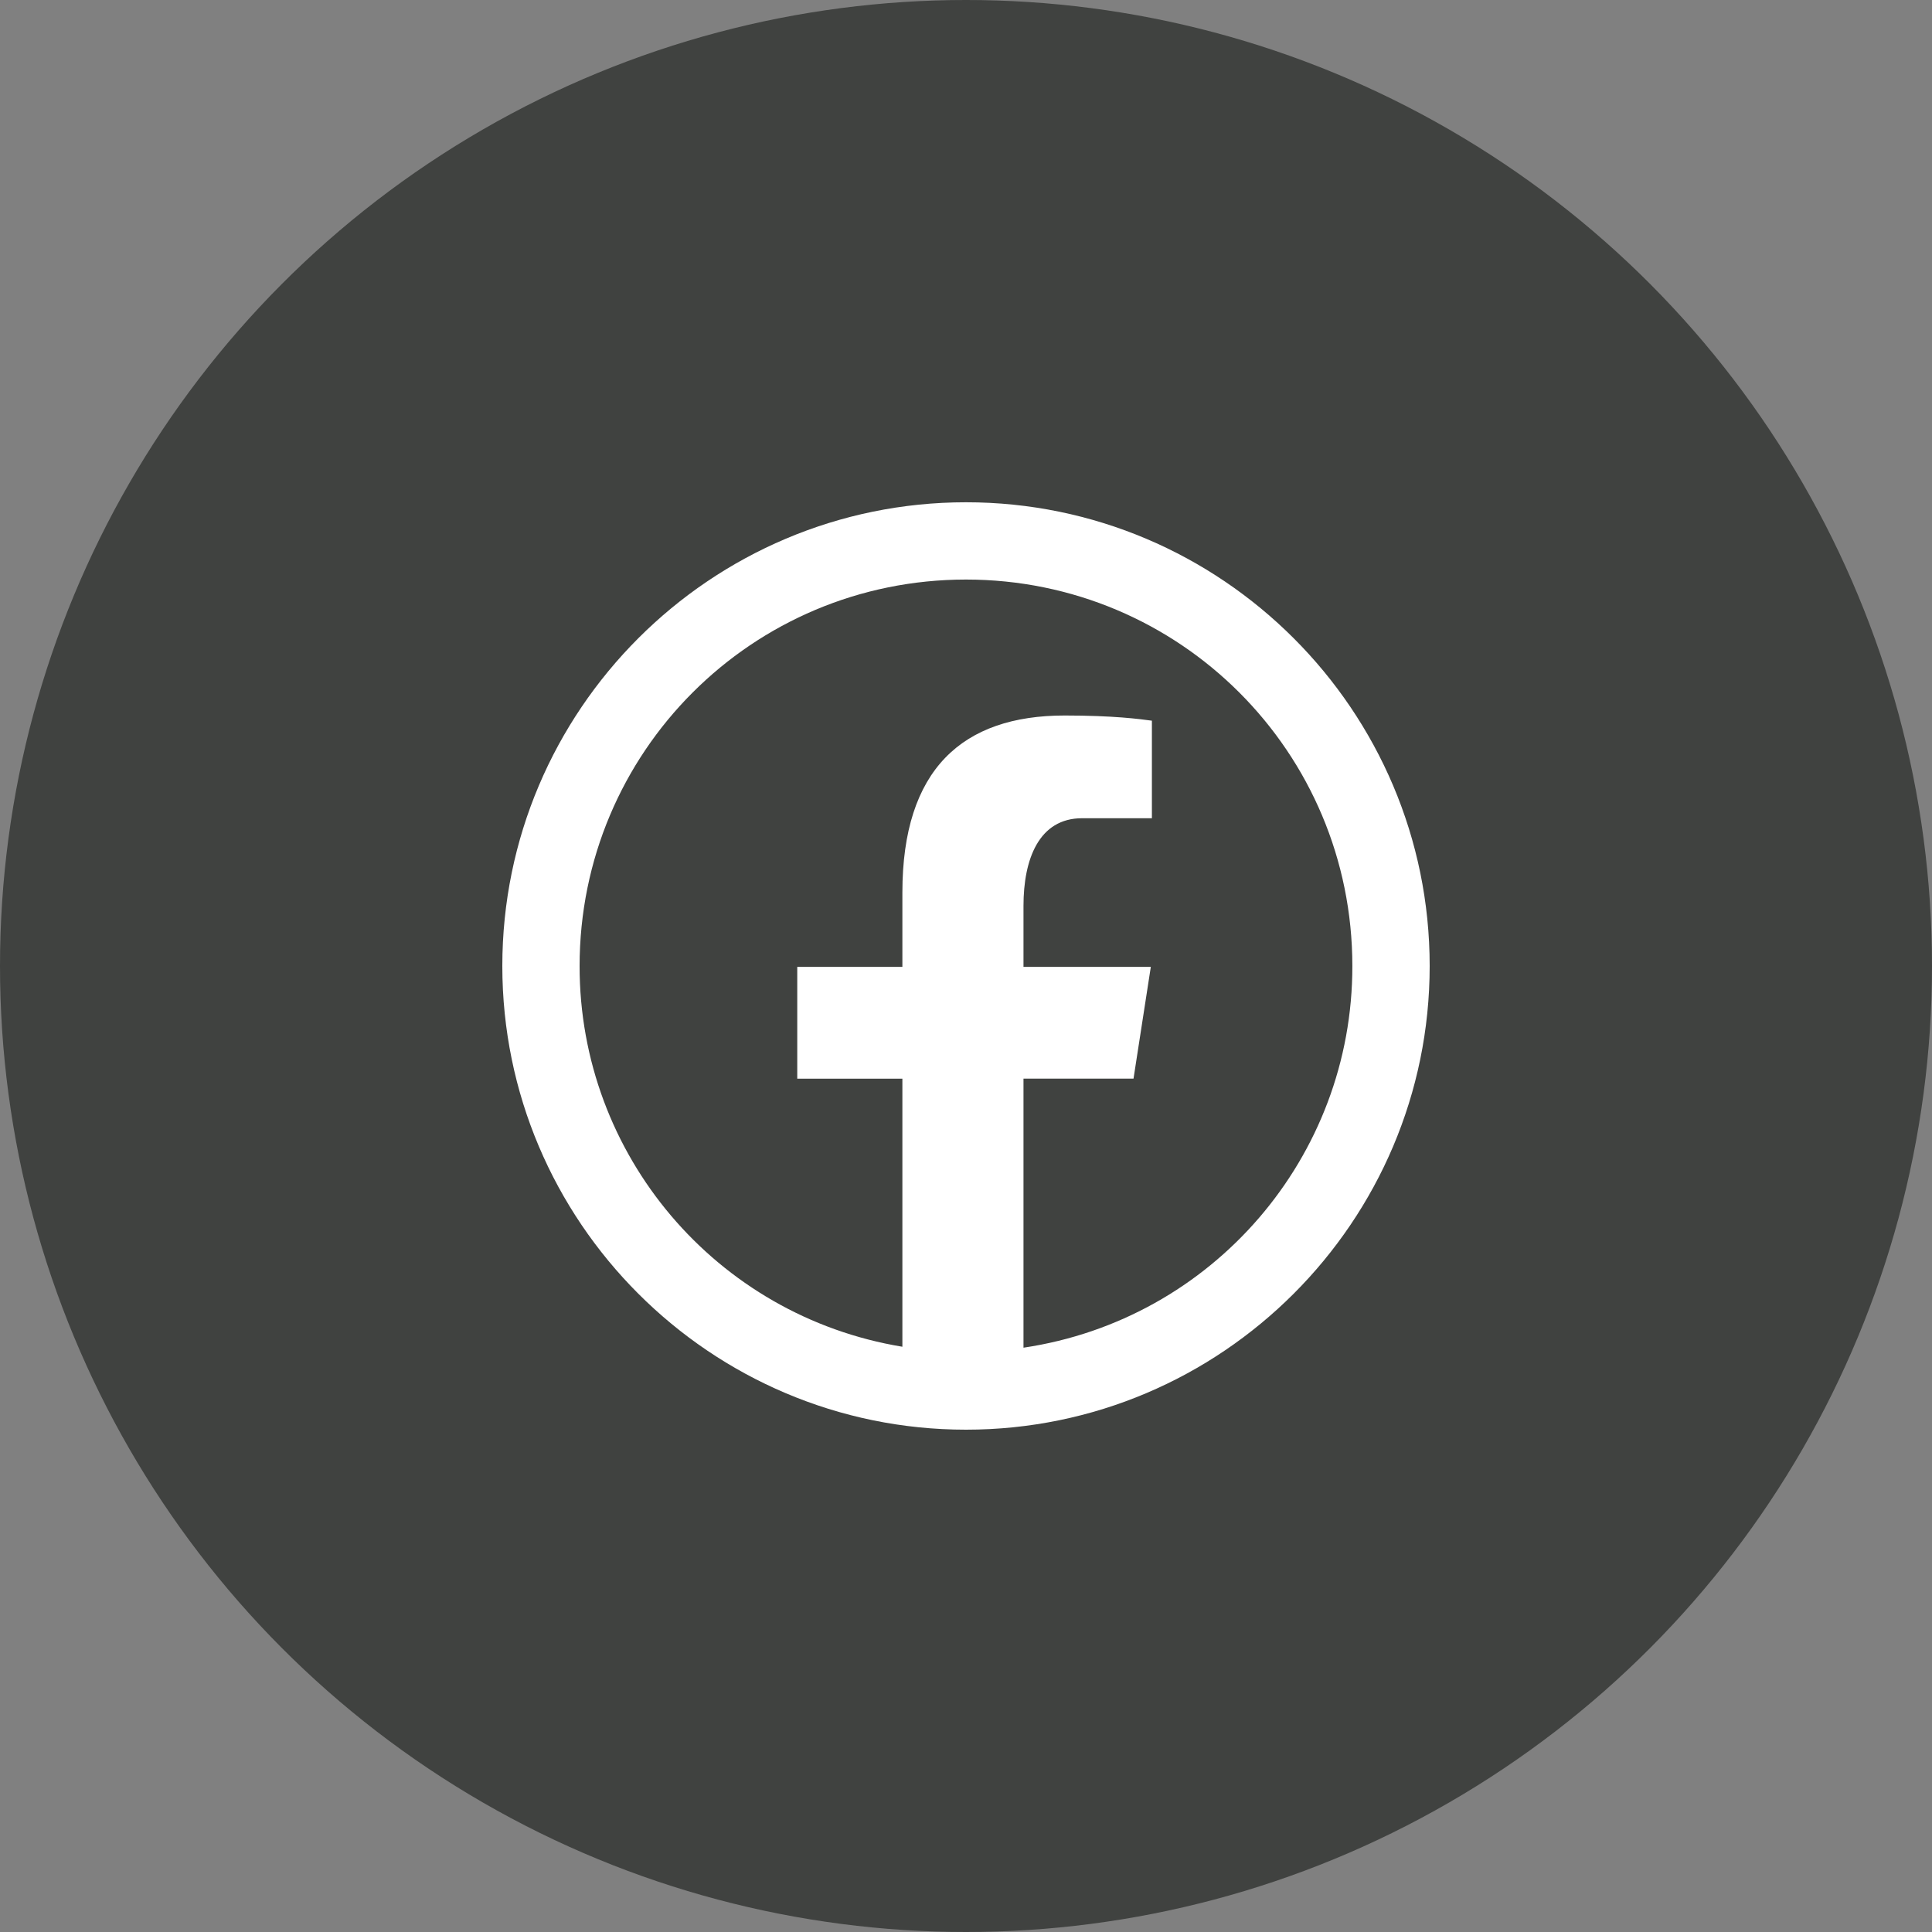
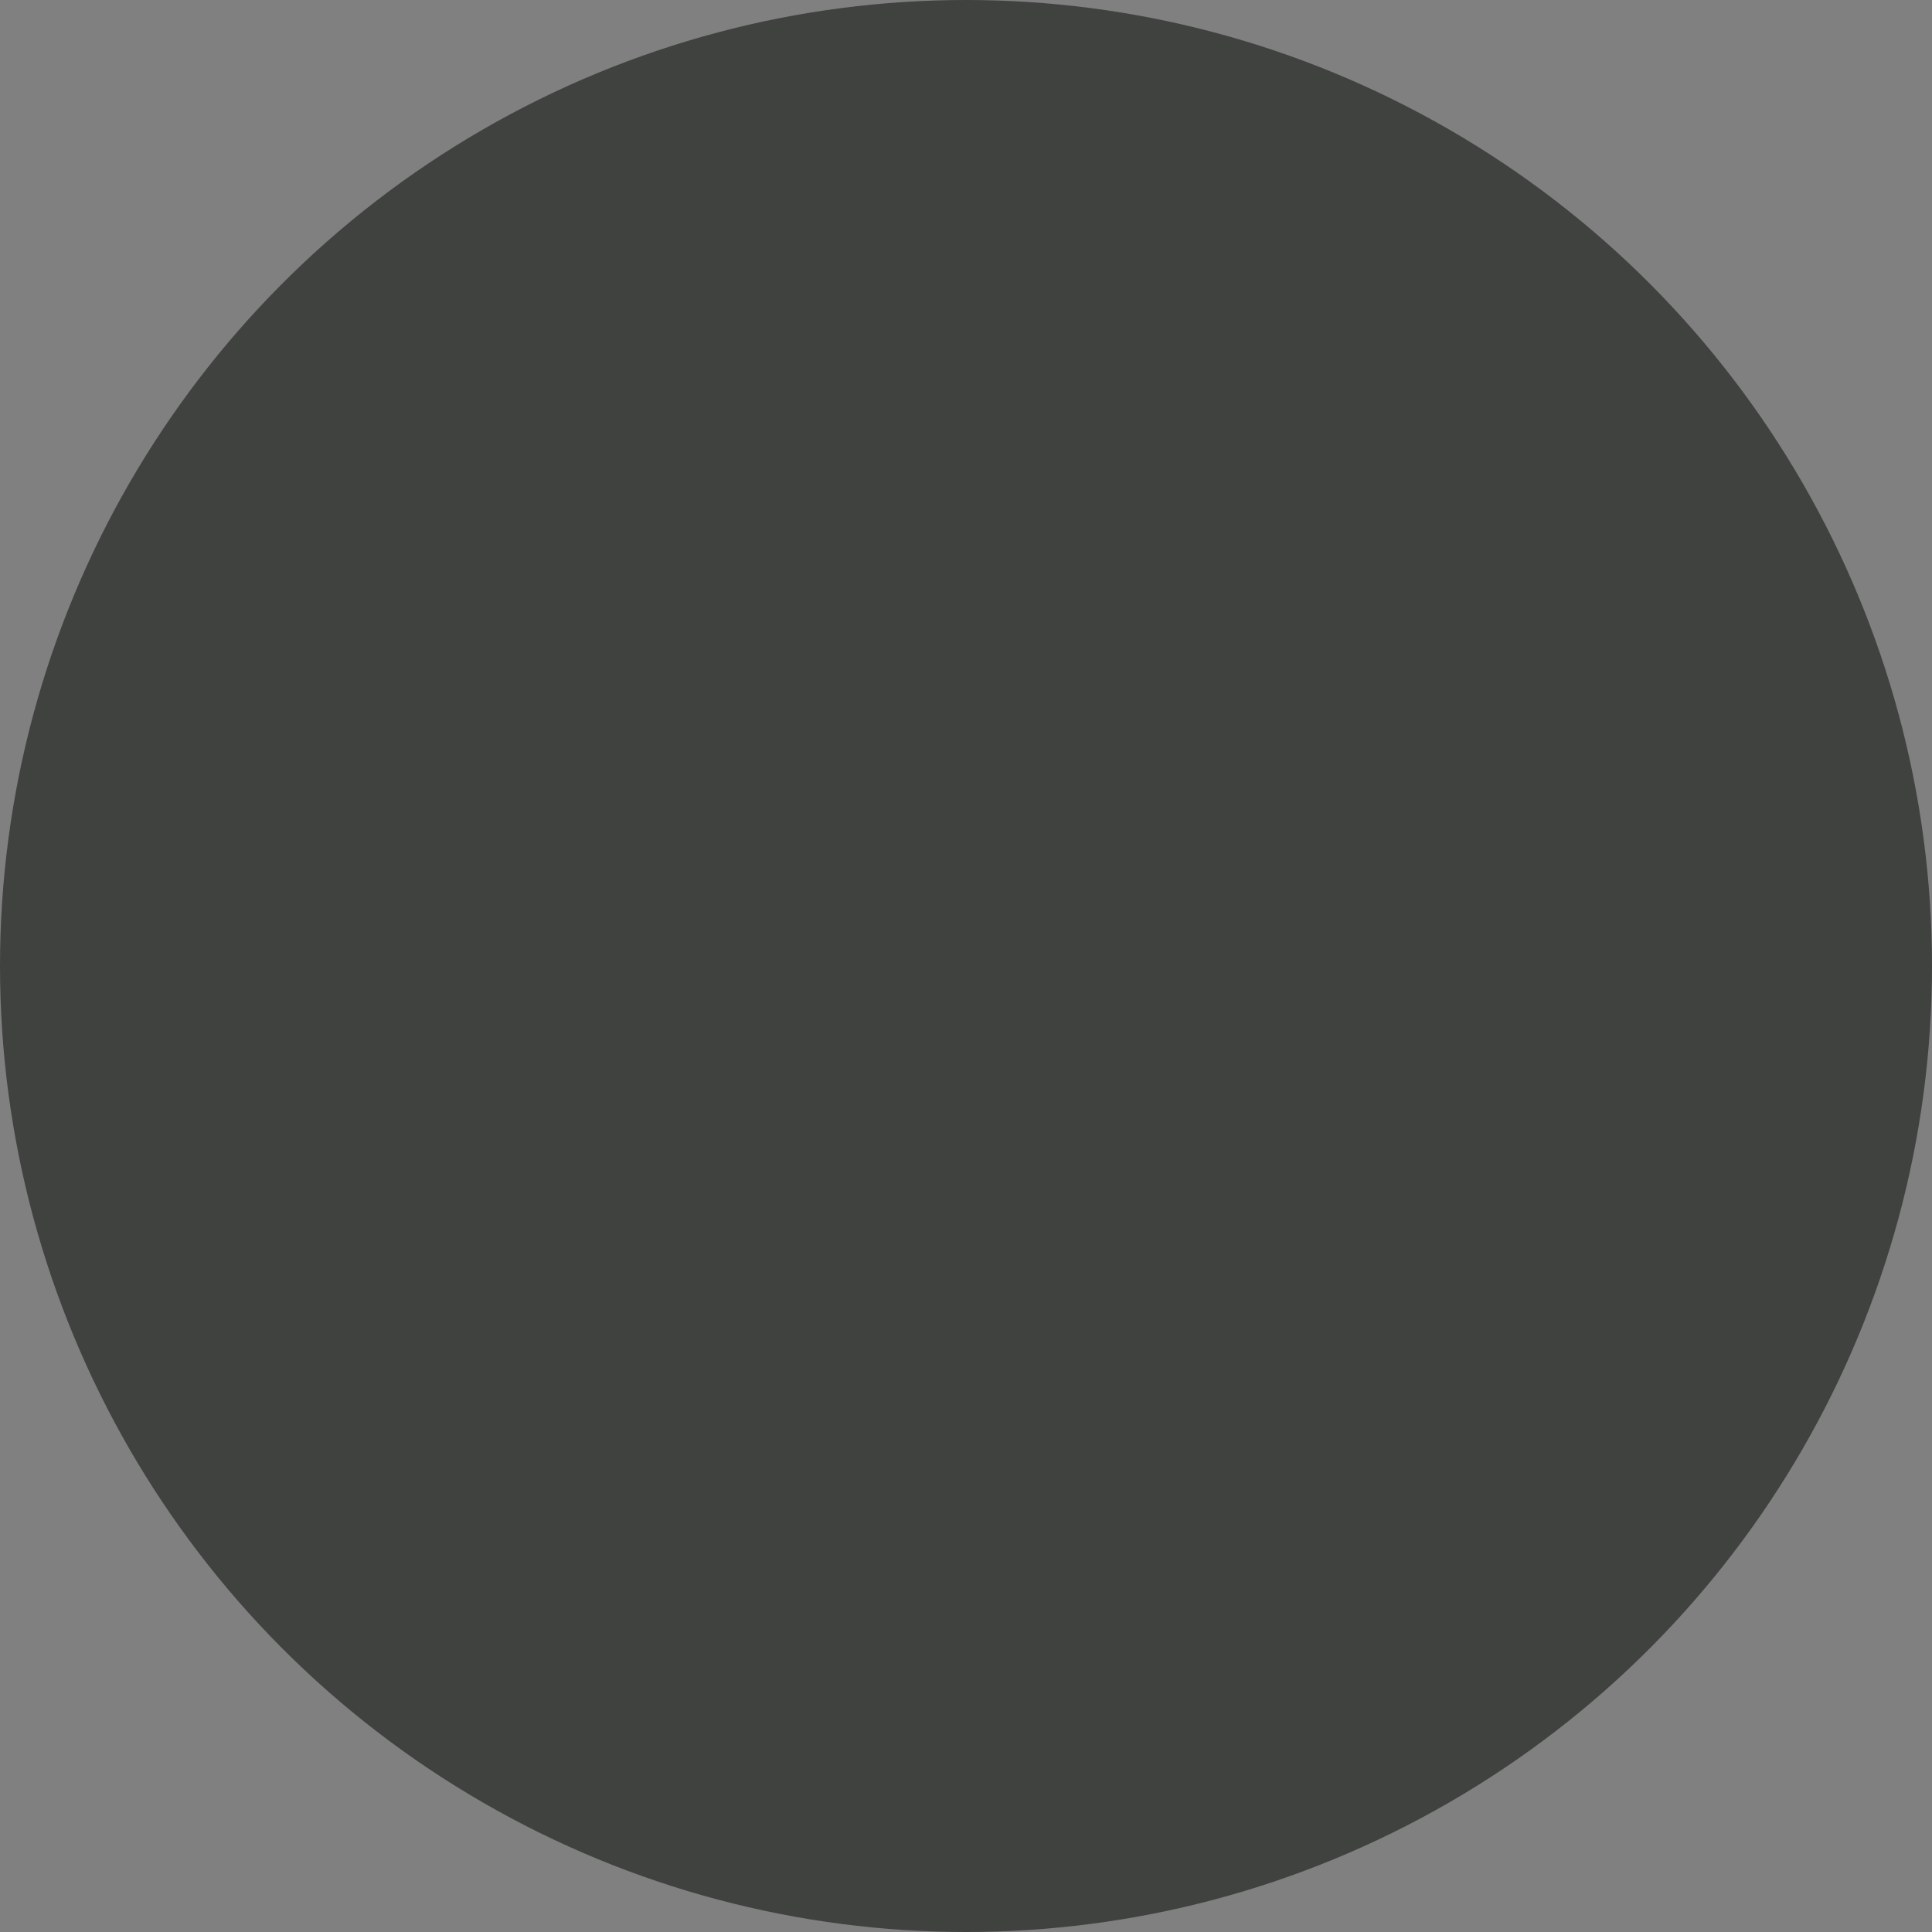
<svg xmlns="http://www.w3.org/2000/svg" version="1.1" id="Layer_1" x="0px" y="0px" width="41px" height="41px" viewBox="0 0 41 41" enable-background="new 0 0 41 41" xml:space="preserve">
  <rect x="0" y="0" width="41" height="41" fill="#808080" stroke="none" />
  <circle fill="#404240" cx="20.5" cy="20.5" r="20.5" />
-   <path fill="#FFFFFF" d="M20.5,10.659c-5.425,0-9.84,4.415-9.84,9.841c0,5.424,4.415,9.84,9.84,9.84c5.425,0,9.84-4.416,9.84-9.84  C30.34,15.074,25.925,10.659,20.5,10.659z M20.5,12.299c4.537,0,8.199,3.661,8.199,8.201c0.005,4.057-2.966,7.504-6.979,8.1v-5.71  h2.335l0.367-2.371H21.72v-1.296c0-0.984,0.324-1.859,1.245-1.859h1.48v-2.07c-0.261-0.035-0.811-0.11-1.851-0.11  c-2.171,0-3.444,1.145-3.444,3.758v1.577h-2.231v2.372h2.231v5.689c-3.954-0.652-6.854-4.072-6.85-8.08  C12.301,15.96,15.961,12.299,20.5,12.299z" />
</svg>